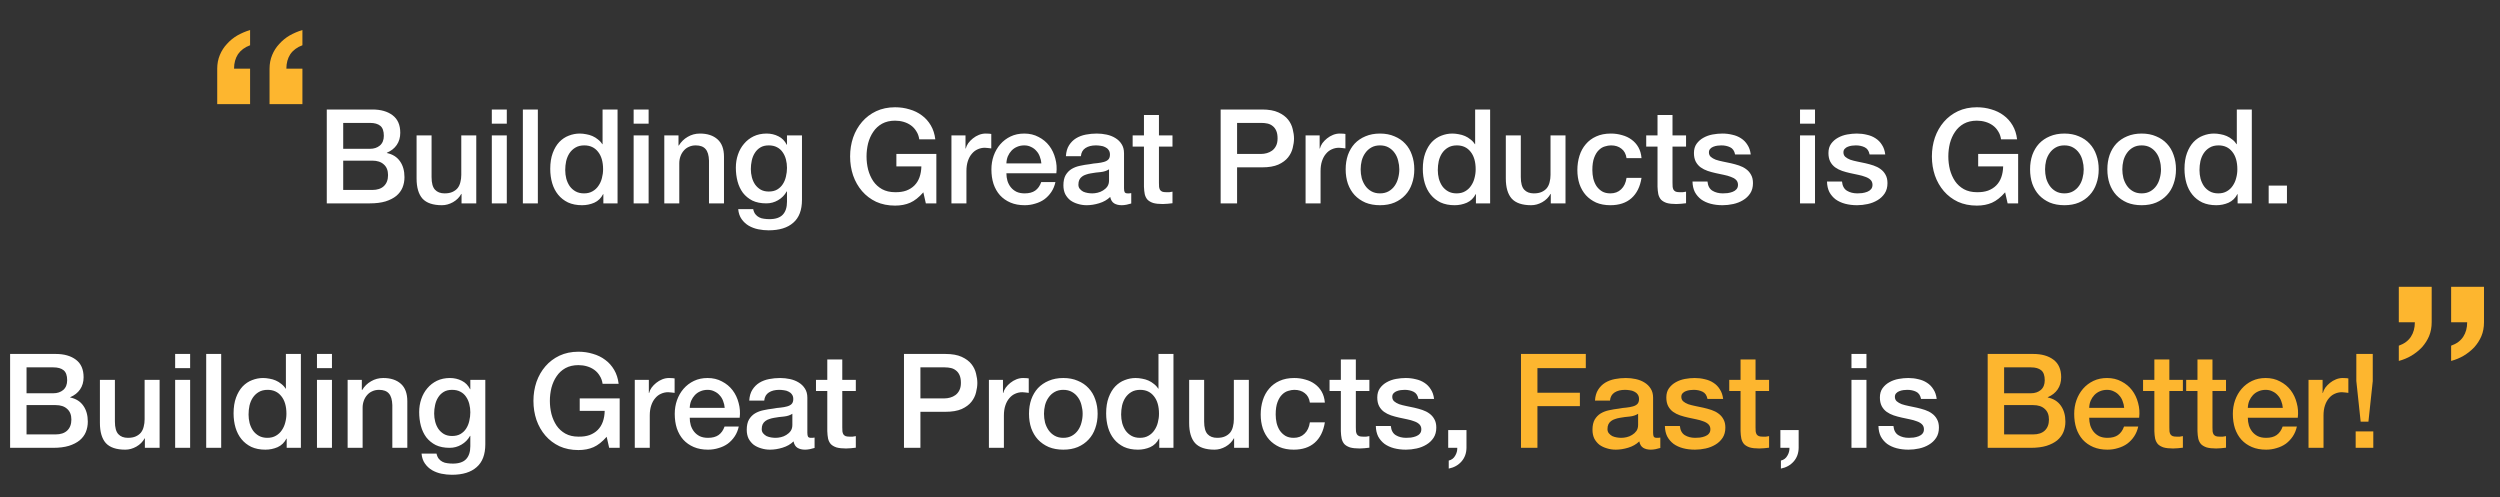
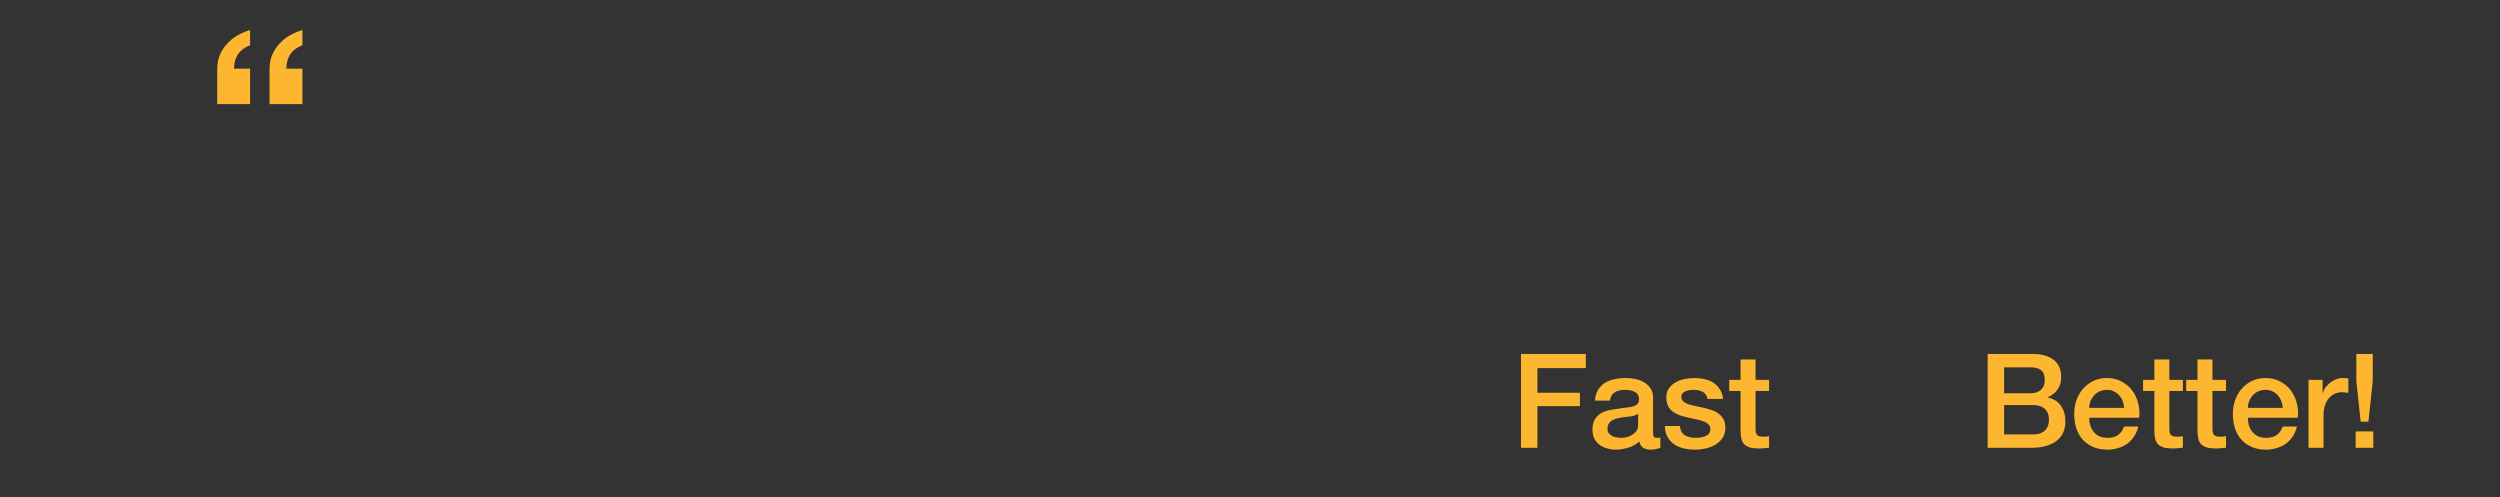
<svg xmlns="http://www.w3.org/2000/svg" width="1217" height="242" viewBox="0 0 1217 242" fill="none">
  <rect x="0" y="0" width="1217" height="242" fill="#333333" stroke="none" />
-   <path d="M167.074 72.44H180.13C182.05 72.44 183.65 71.907 184.93 70.84C186.21 69.731 186.85 68.152 186.85 66.104C186.85 63.8 186.274 62.179 185.122 61.24C183.97 60.301 182.306 59.832 180.13 59.832H167.074V72.44ZM159.074 53.304H181.282C185.378 53.304 188.663 54.243 191.138 56.12C193.613 57.997 194.85 60.835 194.85 64.632C194.85 66.936 194.274 68.92 193.122 70.584C192.013 72.205 190.413 73.464 188.322 74.36V74.488C191.138 75.085 193.271 76.429 194.722 78.52C196.173 80.568 196.898 83.149 196.898 86.264C196.898 88.056 196.578 89.741 195.938 91.32C195.298 92.856 194.295 94.2 192.93 95.352C191.565 96.461 189.815 97.357 187.682 98.04C185.549 98.68 183.01 99 180.066 99H159.074V53.304ZM167.074 92.472H181.218C183.65 92.472 185.527 91.853 186.85 90.616C188.215 89.336 188.898 87.544 188.898 85.24C188.898 82.979 188.215 81.251 186.85 80.056C185.527 78.819 183.65 78.2 181.218 78.2H167.074V92.472ZM231.848 99H224.68V94.392H224.552C223.656 96.056 222.312 97.4 220.52 98.424C218.771 99.405 216.979 99.896 215.144 99.896C210.792 99.896 207.635 98.829 205.672 96.696C203.752 94.52 202.792 91.256 202.792 86.904V65.912H210.088V86.2C210.088 89.101 210.643 91.149 211.752 92.344C212.862 93.539 214.419 94.136 216.424 94.136C217.96 94.136 219.24 93.901 220.264 93.432C221.288 92.963 222.12 92.344 222.76 91.576C223.4 90.765 223.848 89.805 224.104 88.696C224.403 87.587 224.552 86.392 224.552 85.112V65.912H231.848V99ZM239.414 53.304H246.71V60.216H239.414V53.304ZM239.414 65.912H246.71V99H239.414V65.912ZM254.532 53.304H261.828V99H254.532V53.304ZM300.625 99H293.713V94.52H293.585C292.604 96.44 291.175 97.827 289.297 98.68C287.42 99.491 285.436 99.896 283.345 99.896C280.743 99.896 278.46 99.448 276.497 98.552C274.577 97.613 272.977 96.355 271.697 94.776C270.417 93.197 269.457 91.341 268.817 89.208C268.177 87.032 267.857 84.707 267.857 82.232C267.857 79.245 268.263 76.664 269.073 74.488C269.884 72.312 270.951 70.52 272.273 69.112C273.639 67.704 275.175 66.68 276.881 66.04C278.631 65.357 280.401 65.016 282.193 65.016C283.217 65.016 284.263 65.123 285.329 65.336C286.396 65.507 287.42 65.805 288.401 66.232C289.383 66.659 290.279 67.213 291.089 67.896C291.943 68.536 292.647 69.304 293.201 70.2H293.329V53.304H300.625V99ZM275.153 82.808C275.153 84.216 275.324 85.603 275.665 86.968C276.049 88.333 276.604 89.549 277.329 90.616C278.097 91.683 279.057 92.536 280.209 93.176C281.361 93.816 282.727 94.136 284.305 94.136C285.927 94.136 287.313 93.795 288.465 93.112C289.66 92.429 290.62 91.533 291.345 90.424C292.113 89.315 292.668 88.077 293.009 86.712C293.393 85.304 293.585 83.875 293.585 82.424C293.585 78.755 292.753 75.896 291.089 73.848C289.468 71.8 287.249 70.776 284.433 70.776C282.727 70.776 281.276 71.139 280.081 71.864C278.929 72.547 277.969 73.464 277.201 74.616C276.476 75.725 275.943 77.005 275.601 78.456C275.303 79.864 275.153 81.315 275.153 82.808ZM308.454 53.304H315.75V60.216H308.454V53.304ZM308.454 65.912H315.75V99H308.454V65.912ZM323.38 65.912H330.292V70.776L330.42 70.904C331.529 69.069 332.98 67.64 334.772 66.616C336.564 65.549 338.548 65.016 340.724 65.016C344.351 65.016 347.209 65.955 349.3 67.832C351.391 69.709 352.436 72.525 352.436 76.28V99H345.14V78.2C345.055 75.597 344.5 73.72 343.476 72.568C342.452 71.373 340.852 70.776 338.676 70.776C337.439 70.776 336.329 71.011 335.348 71.48C334.367 71.907 333.535 72.525 332.852 73.336C332.169 74.104 331.636 75.021 331.252 76.088C330.868 77.155 330.676 78.285 330.676 79.48V99H323.38V65.912ZM390.402 97.272C390.402 102.264 388.994 105.976 386.178 108.408C383.405 110.883 379.394 112.12 374.146 112.12C372.482 112.12 370.797 111.949 369.09 111.608C367.426 111.267 365.89 110.691 364.482 109.88C363.117 109.069 361.965 108.003 361.026 106.68C360.087 105.357 359.533 103.736 359.362 101.816H366.658C366.871 102.84 367.234 103.672 367.746 104.312C368.258 104.952 368.855 105.443 369.538 105.784C370.263 106.168 371.053 106.403 371.906 106.488C372.759 106.616 373.655 106.68 374.594 106.68C377.538 106.68 379.693 105.955 381.058 104.504C382.423 103.053 383.106 100.963 383.106 98.232V93.176H382.978C381.954 95.011 380.546 96.44 378.754 97.464C377.005 98.488 375.106 99 373.058 99C370.413 99 368.151 98.552 366.274 97.656C364.439 96.717 362.903 95.459 361.666 93.88C360.471 92.259 359.597 90.403 359.042 88.312C358.487 86.221 358.21 83.981 358.21 81.592C358.21 79.373 358.551 77.261 359.234 75.256C359.917 73.251 360.898 71.501 362.178 70.008C363.458 68.472 365.015 67.256 366.85 66.36C368.727 65.464 370.839 65.016 373.186 65.016C375.277 65.016 377.197 65.464 378.946 66.36C380.695 67.213 382.039 68.579 382.978 70.456H383.106V65.912H390.402V97.272ZM374.21 93.24C375.831 93.24 377.197 92.92 378.306 92.28C379.458 91.597 380.375 90.723 381.058 89.656C381.783 88.547 382.295 87.309 382.594 85.944C382.935 84.536 383.106 83.128 383.106 81.72C383.106 80.312 382.935 78.947 382.594 77.624C382.253 76.301 381.719 75.128 380.994 74.104C380.311 73.08 379.394 72.269 378.242 71.672C377.133 71.075 375.789 70.776 374.21 70.776C372.589 70.776 371.223 71.117 370.114 71.8C369.005 72.483 368.109 73.379 367.426 74.488C366.743 75.555 366.253 76.792 365.954 78.2C365.655 79.565 365.506 80.931 365.506 82.296C365.506 83.661 365.677 85.005 366.018 86.328C366.359 87.608 366.871 88.76 367.554 89.784C368.279 90.808 369.175 91.64 370.242 92.28C371.351 92.92 372.674 93.24 374.21 93.24ZM455.816 99H450.696L449.48 93.624C447.347 96.056 445.213 97.741 443.08 98.68C440.947 99.619 438.493 100.088 435.72 100.088C432.307 100.088 429.235 99.469 426.504 98.232C423.816 96.952 421.533 95.224 419.656 93.048C417.779 90.872 416.328 88.333 415.304 85.432C414.323 82.531 413.832 79.437 413.832 76.152C413.832 72.909 414.323 69.837 415.304 66.936C416.328 64.035 417.779 61.496 419.656 59.32C421.533 57.144 423.816 55.416 426.504 54.136C429.235 52.856 432.307 52.216 435.72 52.216C438.195 52.216 440.541 52.557 442.76 53.24C445.021 53.88 447.027 54.861 448.776 56.184C450.525 57.464 451.976 59.085 453.128 61.048C454.28 63.011 455.005 65.272 455.304 67.832H447.496C447.283 66.339 446.813 65.037 446.088 63.928C445.405 62.776 444.531 61.816 443.464 61.048C442.397 60.28 441.203 59.704 439.88 59.32C438.557 58.936 437.171 58.744 435.72 58.744C433.288 58.744 431.176 59.235 429.384 60.216C427.635 61.197 426.205 62.52 425.096 64.184C423.987 65.805 423.155 67.661 422.6 69.752C422.088 71.843 421.832 73.976 421.832 76.152C421.832 78.328 422.088 80.461 422.6 82.552C423.155 84.643 423.987 86.52 425.096 88.184C426.205 89.805 427.635 91.107 429.384 92.088C431.176 93.069 433.288 93.56 435.72 93.56C437.768 93.603 439.581 93.347 441.16 92.792C442.739 92.195 444.061 91.363 445.128 90.296C446.237 89.187 447.069 87.843 447.624 86.264C448.179 84.685 448.477 82.936 448.52 81.016H436.36V74.936H455.816V99ZM463.162 65.912H470.01V72.312H470.138C470.352 71.416 470.757 70.541 471.354 69.688C471.994 68.835 472.741 68.067 473.594 67.384C474.49 66.659 475.472 66.083 476.538 65.656C477.605 65.229 478.693 65.016 479.802 65.016C480.656 65.016 481.232 65.037 481.53 65.08C481.872 65.123 482.213 65.165 482.554 65.208V72.248C482.042 72.163 481.509 72.099 480.954 72.056C480.442 71.971 479.93 71.928 479.418 71.928C478.181 71.928 477.008 72.184 475.898 72.696C474.832 73.165 473.893 73.891 473.082 74.872C472.272 75.811 471.632 76.984 471.162 78.392C470.693 79.8 470.458 81.421 470.458 83.256V99H463.162V65.912ZM506.938 79.544C506.852 78.392 506.596 77.283 506.17 76.216C505.786 75.149 505.231 74.232 504.506 73.464C503.823 72.653 502.97 72.013 501.946 71.544C500.964 71.032 499.855 70.776 498.618 70.776C497.338 70.776 496.164 71.011 495.098 71.48C494.074 71.907 493.178 72.525 492.41 73.336C491.684 74.104 491.087 75.021 490.618 76.088C490.191 77.155 489.956 78.307 489.914 79.544H506.938ZM489.914 84.344C489.914 85.624 490.084 86.861 490.426 88.056C490.81 89.251 491.364 90.296 492.09 91.192C492.815 92.088 493.732 92.813 494.842 93.368C495.951 93.88 497.274 94.136 498.81 94.136C500.943 94.136 502.65 93.688 503.93 92.792C505.252 91.853 506.234 90.467 506.874 88.632H513.786C513.402 90.424 512.74 92.024 511.802 93.432C510.863 94.84 509.732 96.035 508.41 97.016C507.087 97.955 505.594 98.659 503.93 99.128C502.308 99.64 500.602 99.896 498.81 99.896C496.207 99.896 493.903 99.469 491.898 98.616C489.892 97.763 488.186 96.568 486.778 95.032C485.412 93.496 484.367 91.661 483.642 89.528C482.959 87.395 482.618 85.048 482.618 82.488C482.618 80.141 482.98 77.923 483.706 75.832C484.474 73.699 485.54 71.843 486.906 70.264C488.314 68.643 489.999 67.363 491.962 66.424C493.924 65.485 496.143 65.016 498.618 65.016C501.22 65.016 503.546 65.571 505.594 66.68C507.684 67.747 509.412 69.176 510.778 70.968C512.143 72.76 513.124 74.829 513.722 77.176C514.362 79.48 514.532 81.869 514.234 84.344H489.914ZM547.172 91.64C547.172 92.536 547.279 93.176 547.492 93.56C547.748 93.944 548.217 94.136 548.9 94.136C549.113 94.136 549.369 94.136 549.668 94.136C549.967 94.136 550.308 94.093 550.692 94.008V99.064C550.436 99.149 550.095 99.235 549.668 99.32C549.284 99.448 548.879 99.555 548.452 99.64C548.025 99.725 547.599 99.789 547.172 99.832C546.745 99.875 546.383 99.896 546.084 99.896C544.591 99.896 543.353 99.597 542.372 99C541.391 98.403 540.751 97.357 540.452 95.864C539.001 97.272 537.209 98.296 535.076 98.936C532.985 99.576 530.959 99.896 528.996 99.896C527.503 99.896 526.073 99.683 524.708 99.256C523.343 98.872 522.127 98.296 521.06 97.528C520.036 96.717 519.204 95.715 518.564 94.52C517.967 93.283 517.668 91.853 517.668 90.232C517.668 88.184 518.031 86.52 518.756 85.24C519.524 83.96 520.505 82.957 521.7 82.232C522.937 81.507 524.303 80.995 525.796 80.696C527.332 80.355 528.868 80.099 530.404 79.928C531.727 79.672 532.985 79.501 534.18 79.416C535.375 79.288 536.42 79.096 537.316 78.84C538.255 78.584 538.98 78.2 539.492 77.688C540.047 77.133 540.324 76.323 540.324 75.256C540.324 74.317 540.089 73.549 539.62 72.952C539.193 72.355 538.639 71.907 537.956 71.608C537.316 71.267 536.591 71.053 535.78 70.968C534.969 70.84 534.201 70.776 533.476 70.776C531.428 70.776 529.743 71.203 528.42 72.056C527.097 72.909 526.351 74.232 526.18 76.024H518.884C519.012 73.891 519.524 72.12 520.42 70.712C521.316 69.304 522.447 68.173 523.812 67.32C525.22 66.467 526.799 65.869 528.548 65.528C530.297 65.187 532.089 65.016 533.924 65.016C535.545 65.016 537.145 65.187 538.724 65.528C540.303 65.869 541.711 66.424 542.948 67.192C544.228 67.96 545.252 68.963 546.02 70.2C546.788 71.395 547.172 72.867 547.172 74.616V91.64ZM539.876 82.424C538.767 83.149 537.401 83.597 535.78 83.768C534.159 83.896 532.537 84.109 530.916 84.408C530.148 84.536 529.401 84.728 528.676 84.984C527.951 85.197 527.311 85.517 526.756 85.944C526.201 86.328 525.753 86.861 525.412 87.544C525.113 88.184 524.964 88.973 524.964 89.912C524.964 90.723 525.199 91.405 525.668 91.96C526.137 92.515 526.692 92.963 527.332 93.304C528.015 93.603 528.74 93.816 529.508 93.944C530.319 94.072 531.044 94.136 531.684 94.136C532.495 94.136 533.369 94.029 534.308 93.816C535.247 93.603 536.121 93.24 536.932 92.728C537.785 92.216 538.489 91.576 539.044 90.808C539.599 89.997 539.876 89.016 539.876 87.864V82.424ZM551.374 65.912H556.878V55.992H564.174V65.912H570.766V71.352H564.174V89.016C564.174 89.784 564.196 90.445 564.238 91C564.324 91.555 564.473 92.024 564.686 92.408C564.942 92.792 565.305 93.091 565.774 93.304C566.244 93.475 566.884 93.56 567.694 93.56C568.206 93.56 568.718 93.56 569.23 93.56C569.742 93.517 570.254 93.432 570.766 93.304V98.936C569.956 99.021 569.166 99.107 568.398 99.192C567.63 99.277 566.841 99.32 566.03 99.32C564.11 99.32 562.553 99.149 561.358 98.808C560.206 98.424 559.289 97.891 558.606 97.208C557.966 96.483 557.518 95.587 557.262 94.52C557.049 93.453 556.921 92.237 556.878 90.872V71.352H551.374V65.912ZM594.212 53.304H614.372C617.614 53.304 620.26 53.773 622.308 54.712C624.356 55.651 625.934 56.824 627.044 58.232C628.153 59.64 628.9 61.176 629.284 62.84C629.71 64.504 629.924 66.04 629.924 67.448C629.924 68.856 629.71 70.392 629.284 72.056C628.9 73.677 628.153 75.192 627.044 76.6C625.934 78.008 624.356 79.181 622.308 80.12C620.26 81.016 617.614 81.464 614.372 81.464H602.212V99H594.212V53.304ZM602.212 74.936H613.924C614.82 74.936 615.737 74.808 616.676 74.552C617.614 74.296 618.468 73.891 619.236 73.336C620.046 72.739 620.686 71.971 621.156 71.032C621.668 70.051 621.924 68.835 621.924 67.384C621.924 65.891 621.71 64.653 621.284 63.672C620.857 62.691 620.281 61.923 619.556 61.368C618.83 60.771 617.998 60.365 617.06 60.152C616.121 59.939 615.118 59.832 614.052 59.832H602.212V74.936ZM635.555 65.912H642.403V72.312H642.531C642.744 71.416 643.15 70.541 643.747 69.688C644.387 68.835 645.134 68.067 645.987 67.384C646.883 66.659 647.864 66.083 648.931 65.656C649.998 65.229 651.086 65.016 652.195 65.016C653.048 65.016 653.624 65.037 653.923 65.08C654.264 65.123 654.606 65.165 654.947 65.208V72.248C654.435 72.163 653.902 72.099 653.347 72.056C652.835 71.971 652.323 71.928 651.811 71.928C650.574 71.928 649.4 72.184 648.291 72.696C647.224 73.165 646.286 73.891 645.475 74.872C644.664 75.811 644.024 76.984 643.555 78.392C643.086 79.8 642.851 81.421 642.851 83.256V99H635.555V65.912ZM671.778 99.896C669.133 99.896 666.765 99.469 664.674 98.616C662.626 97.72 660.877 96.504 659.426 94.968C658.018 93.432 656.93 91.597 656.162 89.464C655.437 87.331 655.074 84.984 655.074 82.424C655.074 79.907 655.437 77.581 656.162 75.448C656.93 73.315 658.018 71.48 659.426 69.944C660.877 68.408 662.626 67.213 664.674 66.36C666.765 65.464 669.133 65.016 671.778 65.016C674.423 65.016 676.77 65.464 678.818 66.36C680.909 67.213 682.658 68.408 684.066 69.944C685.517 71.48 686.605 73.315 687.33 75.448C688.098 77.581 688.482 79.907 688.482 82.424C688.482 84.984 688.098 87.331 687.33 89.464C686.605 91.597 685.517 93.432 684.066 94.968C682.658 96.504 680.909 97.72 678.818 98.616C676.77 99.469 674.423 99.896 671.778 99.896ZM671.778 94.136C673.399 94.136 674.807 93.795 676.002 93.112C677.197 92.429 678.178 91.533 678.946 90.424C679.714 89.315 680.269 88.077 680.61 86.712C680.994 85.304 681.186 83.875 681.186 82.424C681.186 81.016 680.994 79.608 680.61 78.2C680.269 76.792 679.714 75.555 678.946 74.488C678.178 73.379 677.197 72.483 676.002 71.8C674.807 71.117 673.399 70.776 671.778 70.776C670.157 70.776 668.749 71.117 667.554 71.8C666.359 72.483 665.378 73.379 664.61 74.488C663.842 75.555 663.266 76.792 662.882 78.2C662.541 79.608 662.37 81.016 662.37 82.424C662.37 83.875 662.541 85.304 662.882 86.712C663.266 88.077 663.842 89.315 664.61 90.424C665.378 91.533 666.359 92.429 667.554 93.112C668.749 93.795 670.157 94.136 671.778 94.136ZM725.395 99H718.483V94.52H718.355C717.374 96.44 715.945 97.827 714.067 98.68C712.19 99.491 710.206 99.896 708.115 99.896C705.513 99.896 703.23 99.448 701.267 98.552C699.347 97.613 697.747 96.355 696.467 94.776C695.187 93.197 694.227 91.341 693.587 89.208C692.947 87.032 692.627 84.707 692.627 82.232C692.627 79.245 693.033 76.664 693.843 74.488C694.654 72.312 695.721 70.52 697.043 69.112C698.409 67.704 699.945 66.68 701.651 66.04C703.401 65.357 705.171 65.016 706.963 65.016C707.987 65.016 709.033 65.123 710.099 65.336C711.166 65.507 712.19 65.805 713.171 66.232C714.153 66.659 715.049 67.213 715.859 67.896C716.713 68.536 717.417 69.304 717.971 70.2H718.099V53.304H725.395V99ZM699.923 82.808C699.923 84.216 700.094 85.603 700.435 86.968C700.819 88.333 701.374 89.549 702.099 90.616C702.867 91.683 703.827 92.536 704.979 93.176C706.131 93.816 707.497 94.136 709.075 94.136C710.697 94.136 712.083 93.795 713.235 93.112C714.43 92.429 715.39 91.533 716.115 90.424C716.883 89.315 717.438 88.077 717.779 86.712C718.163 85.304 718.355 83.875 718.355 82.424C718.355 78.755 717.523 75.896 715.859 73.848C714.238 71.8 712.019 70.776 709.203 70.776C707.497 70.776 706.046 71.139 704.851 71.864C703.699 72.547 702.739 73.464 701.971 74.616C701.246 75.725 700.713 77.005 700.371 78.456C700.073 79.864 699.923 81.315 699.923 82.808ZM762.089 99H754.921V94.392H754.793C753.897 96.056 752.553 97.4 750.761 98.424C749.011 99.405 747.219 99.896 745.385 99.896C741.033 99.896 737.875 98.829 735.913 96.696C733.993 94.52 733.033 91.256 733.033 86.904V65.912H740.329V86.2C740.329 89.101 740.883 91.149 741.993 92.344C743.102 93.539 744.659 94.136 746.665 94.136C748.201 94.136 749.481 93.901 750.505 93.432C751.529 92.963 752.361 92.344 753.001 91.576C753.641 90.765 754.089 89.805 754.345 88.696C754.643 87.587 754.793 86.392 754.793 85.112V65.912H762.089V99ZM791.798 76.984C791.5 74.936 790.668 73.4 789.302 72.376C787.98 71.309 786.294 70.776 784.246 70.776C783.308 70.776 782.305 70.947 781.238 71.288C780.172 71.587 779.19 72.184 778.294 73.08C777.398 73.933 776.652 75.149 776.054 76.728C775.457 78.264 775.158 80.291 775.158 82.808C775.158 84.173 775.308 85.539 775.606 86.904C775.948 88.269 776.46 89.485 777.142 90.552C777.868 91.619 778.785 92.493 779.894 93.176C781.004 93.816 782.348 94.136 783.926 94.136C786.06 94.136 787.809 93.475 789.174 92.152C790.582 90.829 791.457 88.973 791.798 86.584H799.094C798.412 90.893 796.769 94.2 794.166 96.504C791.606 98.765 788.193 99.896 783.926 99.896C781.324 99.896 779.02 99.469 777.014 98.616C775.052 97.72 773.388 96.525 772.022 95.032C770.657 93.496 769.612 91.683 768.886 89.592C768.204 87.501 767.862 85.24 767.862 82.808C767.862 80.333 768.204 78.008 768.886 75.832C769.569 73.656 770.593 71.779 771.958 70.2C773.324 68.579 775.009 67.32 777.014 66.424C779.062 65.485 781.452 65.016 784.182 65.016C786.102 65.016 787.916 65.272 789.622 65.784C791.372 66.253 792.908 66.979 794.23 67.96C795.596 68.941 796.705 70.179 797.558 71.672C798.412 73.165 798.924 74.936 799.094 76.984H791.798ZM801.377 65.912H806.881V55.992H814.177V65.912H820.769V71.352H814.177V89.016C814.177 89.784 814.198 90.445 814.241 91C814.326 91.555 814.476 92.024 814.689 92.408C814.945 92.792 815.308 93.091 815.777 93.304C816.246 93.475 816.886 93.56 817.697 93.56C818.209 93.56 818.721 93.56 819.233 93.56C819.745 93.517 820.257 93.432 820.769 93.304V98.936C819.958 99.021 819.169 99.107 818.401 99.192C817.633 99.277 816.844 99.32 816.033 99.32C814.113 99.32 812.556 99.149 811.361 98.808C810.209 98.424 809.292 97.891 808.609 97.208C807.969 96.483 807.521 95.587 807.265 94.52C807.052 93.453 806.924 92.237 806.881 90.872V71.352H801.377V65.912ZM831.202 88.376C831.415 90.509 832.226 92.003 833.634 92.856C835.042 93.709 836.727 94.136 838.69 94.136C839.372 94.136 840.14 94.093 840.994 94.008C841.89 93.88 842.722 93.667 843.49 93.368C844.258 93.069 844.876 92.643 845.346 92.088C845.858 91.491 846.092 90.723 846.05 89.784C846.007 88.845 845.666 88.077 845.026 87.48C844.386 86.883 843.554 86.413 842.53 86.072C841.548 85.688 840.418 85.368 839.138 85.112C837.858 84.856 836.556 84.579 835.234 84.28C833.868 83.981 832.546 83.619 831.266 83.192C830.028 82.765 828.898 82.189 827.874 81.464C826.892 80.739 826.103 79.821 825.506 78.712C824.908 77.56 824.61 76.152 824.61 74.488C824.61 72.696 825.036 71.203 825.89 70.008C826.786 68.771 827.895 67.789 829.218 67.064C830.583 66.296 832.076 65.763 833.698 65.464C835.362 65.165 836.94 65.016 838.434 65.016C840.14 65.016 841.762 65.208 843.298 65.592C844.876 65.933 846.284 66.509 847.522 67.32C848.802 68.131 849.847 69.197 850.658 70.52C851.511 71.8 852.044 73.357 852.258 75.192H844.642C844.3 73.443 843.49 72.269 842.21 71.672C840.972 71.075 839.543 70.776 837.922 70.776C837.41 70.776 836.791 70.819 836.066 70.904C835.383 70.989 834.722 71.16 834.082 71.416C833.484 71.629 832.972 71.971 832.546 72.44C832.119 72.867 831.906 73.443 831.906 74.168C831.906 75.064 832.204 75.789 832.802 76.344C833.442 76.899 834.252 77.368 835.234 77.752C836.258 78.093 837.41 78.392 838.69 78.648C839.97 78.904 841.292 79.181 842.658 79.48C843.98 79.779 845.282 80.141 846.562 80.568C847.842 80.995 848.972 81.571 849.954 82.296C850.978 83.021 851.788 83.939 852.386 85.048C853.026 86.157 853.346 87.523 853.346 89.144C853.346 91.107 852.898 92.771 852.002 94.136C851.106 95.501 849.932 96.611 848.482 97.464C847.074 98.317 845.495 98.936 843.746 99.32C841.996 99.704 840.268 99.896 838.562 99.896C836.471 99.896 834.53 99.661 832.738 99.192C830.988 98.723 829.452 98.019 828.13 97.08C826.85 96.099 825.826 94.904 825.058 93.496C824.332 92.045 823.948 90.339 823.906 88.376H831.202ZM876.25 53.304H883.546V60.216H876.25V53.304ZM876.25 65.912H883.546V99H876.25V65.912ZM896.679 88.376C896.892 90.509 897.703 92.003 899.111 92.856C900.519 93.709 902.204 94.136 904.167 94.136C904.85 94.136 905.618 94.093 906.471 94.008C907.367 93.88 908.199 93.667 908.967 93.368C909.735 93.069 910.354 92.643 910.823 92.088C911.335 91.491 911.57 90.723 911.527 89.784C911.484 88.845 911.143 88.077 910.503 87.48C909.863 86.883 909.031 86.413 908.007 86.072C907.026 85.688 905.895 85.368 904.615 85.112C903.335 84.856 902.034 84.579 900.711 84.28C899.346 83.981 898.023 83.619 896.743 83.192C895.506 82.765 894.375 82.189 893.351 81.464C892.37 80.739 891.58 79.821 890.983 78.712C890.386 77.56 890.087 76.152 890.087 74.488C890.087 72.696 890.514 71.203 891.367 70.008C892.263 68.771 893.372 67.789 894.695 67.064C896.06 66.296 897.554 65.763 899.175 65.464C900.839 65.165 902.418 65.016 903.911 65.016C905.618 65.016 907.239 65.208 908.775 65.592C910.354 65.933 911.762 66.509 912.999 67.32C914.279 68.131 915.324 69.197 916.135 70.52C916.988 71.8 917.522 73.357 917.735 75.192H910.119C909.778 73.443 908.967 72.269 907.687 71.672C906.45 71.075 905.02 70.776 903.399 70.776C902.887 70.776 902.268 70.819 901.543 70.904C900.86 70.989 900.199 71.16 899.559 71.416C898.962 71.629 898.45 71.971 898.023 72.44C897.596 72.867 897.383 73.443 897.383 74.168C897.383 75.064 897.682 75.789 898.279 76.344C898.919 76.899 899.73 77.368 900.711 77.752C901.735 78.093 902.887 78.392 904.167 78.648C905.447 78.904 906.77 79.181 908.135 79.48C909.458 79.779 910.759 80.141 912.039 80.568C913.319 80.995 914.45 81.571 915.431 82.296C916.455 83.021 917.266 83.939 917.863 85.048C918.503 86.157 918.823 87.523 918.823 89.144C918.823 91.107 918.375 92.771 917.479 94.136C916.583 95.501 915.41 96.611 913.959 97.464C912.551 98.317 910.972 98.936 909.223 99.32C907.474 99.704 905.746 99.896 904.039 99.896C901.948 99.896 900.007 99.661 898.215 99.192C896.466 98.723 894.93 98.019 893.607 97.08C892.327 96.099 891.303 94.904 890.535 93.496C889.81 92.045 889.426 90.339 889.383 88.376H896.679ZM982.431 99H977.311L976.095 93.624C973.962 96.056 971.828 97.741 969.695 98.68C967.562 99.619 965.108 100.088 962.335 100.088C958.922 100.088 955.85 99.469 953.119 98.232C950.431 96.952 948.148 95.224 946.271 93.048C944.394 90.872 942.943 88.333 941.919 85.432C940.938 82.531 940.447 79.437 940.447 76.152C940.447 72.909 940.938 69.837 941.919 66.936C942.943 64.035 944.394 61.496 946.271 59.32C948.148 57.144 950.431 55.416 953.119 54.136C955.85 52.856 958.922 52.216 962.335 52.216C964.81 52.216 967.156 52.557 969.375 53.24C971.636 53.88 973.642 54.861 975.391 56.184C977.14 57.464 978.591 59.085 979.743 61.048C980.895 63.011 981.62 65.272 981.919 67.832H974.111C973.898 66.339 973.428 65.037 972.703 63.928C972.02 62.776 971.146 61.816 970.079 61.048C969.012 60.28 967.818 59.704 966.495 59.32C965.172 58.936 963.786 58.744 962.335 58.744C959.903 58.744 957.791 59.235 955.999 60.216C954.25 61.197 952.82 62.52 951.711 64.184C950.602 65.805 949.77 67.661 949.215 69.752C948.703 71.843 948.447 73.976 948.447 76.152C948.447 78.328 948.703 80.461 949.215 82.552C949.77 84.643 950.602 86.52 951.711 88.184C952.82 89.805 954.25 91.107 955.999 92.088C957.791 93.069 959.903 93.56 962.335 93.56C964.383 93.603 966.196 93.347 967.775 92.792C969.354 92.195 970.676 91.363 971.743 90.296C972.852 89.187 973.684 87.843 974.239 86.264C974.794 84.685 975.092 82.936 975.135 81.016H962.975V74.936H982.431V99ZM1004.95 99.896C1002.3 99.896 999.932 99.469 997.842 98.616C995.794 97.72 994.044 96.504 992.594 94.968C991.186 93.432 990.098 91.597 989.33 89.464C988.604 87.331 988.242 84.984 988.242 82.424C988.242 79.907 988.604 77.581 989.33 75.448C990.098 73.315 991.186 71.48 992.594 69.944C994.044 68.408 995.794 67.213 997.842 66.36C999.932 65.464 1002.3 65.016 1004.95 65.016C1007.59 65.016 1009.94 65.464 1011.99 66.36C1014.08 67.213 1015.83 68.408 1017.23 69.944C1018.68 71.48 1019.77 73.315 1020.5 75.448C1021.27 77.581 1021.65 79.907 1021.65 82.424C1021.65 84.984 1021.27 87.331 1020.5 89.464C1019.77 91.597 1018.68 93.432 1017.23 94.968C1015.83 96.504 1014.08 97.72 1011.99 98.616C1009.94 99.469 1007.59 99.896 1004.95 99.896ZM1004.95 94.136C1006.57 94.136 1007.97 93.795 1009.17 93.112C1010.36 92.429 1011.35 91.533 1012.11 90.424C1012.88 89.315 1013.44 88.077 1013.78 86.712C1014.16 85.304 1014.35 83.875 1014.35 82.424C1014.35 81.016 1014.16 79.608 1013.78 78.2C1013.44 76.792 1012.88 75.555 1012.11 74.488C1011.35 73.379 1010.36 72.483 1009.17 71.8C1007.97 71.117 1006.57 70.776 1004.95 70.776C1003.32 70.776 1001.92 71.117 1000.72 71.8C999.527 72.483 998.546 73.379 997.778 74.488C997.01 75.555 996.434 76.792 996.05 78.2C995.708 79.608 995.538 81.016 995.538 82.424C995.538 83.875 995.708 85.304 996.05 86.712C996.434 88.077 997.01 89.315 997.778 90.424C998.546 91.533 999.527 92.429 1000.72 93.112C1001.92 93.795 1003.32 94.136 1004.95 94.136ZM1042.56 99.896C1039.92 99.896 1037.55 99.469 1035.46 98.616C1033.41 97.72 1031.66 96.504 1030.21 94.968C1028.8 93.432 1027.71 91.597 1026.95 89.464C1026.22 87.331 1025.86 84.984 1025.86 82.424C1025.86 79.907 1026.22 77.581 1026.95 75.448C1027.71 73.315 1028.8 71.48 1030.21 69.944C1031.66 68.408 1033.41 67.213 1035.46 66.36C1037.55 65.464 1039.92 65.016 1042.56 65.016C1045.21 65.016 1047.55 65.464 1049.6 66.36C1051.69 67.213 1053.44 68.408 1054.85 69.944C1056.3 71.48 1057.39 73.315 1058.11 75.448C1058.88 77.581 1059.27 79.907 1059.27 82.424C1059.27 84.984 1058.88 87.331 1058.11 89.464C1057.39 91.597 1056.3 93.432 1054.85 94.968C1053.44 96.504 1051.69 97.72 1049.6 98.616C1047.55 99.469 1045.21 99.896 1042.56 99.896ZM1042.56 94.136C1044.18 94.136 1045.59 93.795 1046.79 93.112C1047.98 92.429 1048.96 91.533 1049.73 90.424C1050.5 89.315 1051.05 88.077 1051.39 86.712C1051.78 85.304 1051.97 83.875 1051.97 82.424C1051.97 81.016 1051.78 79.608 1051.39 78.2C1051.05 76.792 1050.5 75.555 1049.73 74.488C1048.96 73.379 1047.98 72.483 1046.79 71.8C1045.59 71.117 1044.18 70.776 1042.56 70.776C1040.94 70.776 1039.53 71.117 1038.34 71.8C1037.14 72.483 1036.16 73.379 1035.39 74.488C1034.63 75.555 1034.05 76.792 1033.67 78.2C1033.33 79.608 1033.15 81.016 1033.15 82.424C1033.15 83.875 1033.33 85.304 1033.67 86.712C1034.05 88.077 1034.63 89.315 1035.39 90.424C1036.16 91.533 1037.14 92.429 1038.34 93.112C1039.53 93.795 1040.94 94.136 1042.56 94.136ZM1096.18 99H1089.27V94.52H1089.14C1088.16 96.44 1086.73 97.827 1084.85 98.68C1082.98 99.491 1080.99 99.896 1078.9 99.896C1076.3 99.896 1074.02 99.448 1072.05 98.552C1070.13 97.613 1068.53 96.355 1067.25 94.776C1065.97 93.197 1065.01 91.341 1064.37 89.208C1063.73 87.032 1063.41 84.707 1063.41 82.232C1063.41 79.245 1063.82 76.664 1064.63 74.488C1065.44 72.312 1066.51 70.52 1067.83 69.112C1069.19 67.704 1070.73 66.68 1072.44 66.04C1074.19 65.357 1075.96 65.016 1077.75 65.016C1078.77 65.016 1079.82 65.123 1080.88 65.336C1081.95 65.507 1082.98 65.805 1083.96 66.232C1084.94 66.659 1085.83 67.213 1086.64 67.896C1087.5 68.536 1088.2 69.304 1088.76 70.2H1088.88V53.304H1096.18V99ZM1070.71 82.808C1070.71 84.216 1070.88 85.603 1071.22 86.968C1071.6 88.333 1072.16 89.549 1072.88 90.616C1073.65 91.683 1074.61 92.536 1075.76 93.176C1076.92 93.816 1078.28 94.136 1079.86 94.136C1081.48 94.136 1082.87 93.795 1084.02 93.112C1085.22 92.429 1086.18 91.533 1086.9 90.424C1087.67 89.315 1088.22 88.077 1088.56 86.712C1088.95 85.304 1089.14 83.875 1089.14 82.424C1089.14 78.755 1088.31 75.896 1086.64 73.848C1085.02 71.8 1082.8 70.776 1079.99 70.776C1078.28 70.776 1076.83 71.139 1075.64 71.864C1074.48 72.547 1073.52 73.464 1072.76 74.616C1072.03 75.725 1071.5 77.005 1071.16 78.456C1070.86 79.864 1070.71 81.315 1070.71 82.808ZM1104.39 90.36H1113.29V99H1104.39V90.36Z" fill="white" />
  <path d="M147.215 22.032C144.655 22.971 142.692 24.421 141.327 26.384C140.047 28.347 139.407 30.693 139.407 33.424H147.215V50.704H131.215V33.424C131.215 31.035 131.641 28.816 132.495 26.768C133.348 24.72 134.5 22.928 135.951 21.392C137.401 19.771 139.065 18.405 140.943 17.296C142.905 16.187 144.996 15.291 147.215 14.608V22.032ZM121.743 22.032C119.183 22.971 117.22 24.421 115.855 26.384C114.575 28.347 113.935 30.693 113.935 33.424H121.743V50.704H105.743V33.424C105.743 31.035 106.169 28.816 107.023 26.768C107.876 24.72 109.028 22.928 110.479 21.392C111.929 19.771 113.593 18.405 115.471 17.296C117.433 16.187 119.524 15.291 121.743 14.608V22.032Z" fill="#FDB62F" />
-   <path d="M12.92 191.44H25.976C27.896 191.44 29.496 190.907 30.776 189.84C32.056 188.731 32.696 187.152 32.696 185.104C32.696 182.8 32.12 181.179 30.968 180.24C29.816 179.301 28.152 178.832 25.976 178.832H12.92V191.44ZM4.92 172.304H27.128C31.224 172.304 34.51 173.243 36.984 175.12C39.459 176.997 40.696 179.835 40.696 183.632C40.696 185.936 40.12 187.92 38.968 189.584C37.859 191.205 36.259 192.464 34.168 193.36V193.488C36.984 194.085 39.118 195.429 40.568 197.52C42.019 199.568 42.744 202.149 42.744 205.264C42.744 207.056 42.424 208.741 41.784 210.32C41.144 211.856 40.142 213.2 38.776 214.352C37.411 215.461 35.662 216.357 33.528 217.04C31.395 217.68 28.856 218 25.912 218H4.92V172.304ZM12.92 211.472H27.064C29.496 211.472 31.374 210.853 32.696 209.616C34.062 208.336 34.744 206.544 34.744 204.24C34.744 201.979 34.062 200.251 32.696 199.056C31.374 197.819 29.496 197.2 27.064 197.2H12.92V211.472ZM77.695 218H70.527V213.392H70.399C69.503 215.056 68.159 216.4 66.367 217.424C64.617 218.405 62.825 218.896 60.991 218.896C56.639 218.896 53.481 217.829 51.519 215.696C49.599 213.52 48.639 210.256 48.639 205.904V184.912H55.935V205.2C55.935 208.101 56.489 210.149 57.599 211.344C58.708 212.539 60.265 213.136 62.271 213.136C63.807 213.136 65.087 212.901 66.111 212.432C67.135 211.963 67.967 211.344 68.607 210.576C69.247 209.765 69.695 208.805 69.951 207.696C70.249 206.587 70.399 205.392 70.399 204.112V184.912H77.695V218ZM85.261 172.304H92.557V179.216H85.261V172.304ZM85.261 184.912H92.557V218H85.261V184.912ZM100.378 172.304H107.674V218H100.378V172.304ZM146.472 218H139.56V213.52H139.432C138.45 215.44 137.021 216.827 135.144 217.68C133.266 218.491 131.282 218.896 129.192 218.896C126.589 218.896 124.306 218.448 122.344 217.552C120.424 216.613 118.824 215.355 117.544 213.776C116.264 212.197 115.304 210.341 114.664 208.208C114.024 206.032 113.704 203.707 113.704 201.232C113.704 198.245 114.109 195.664 114.92 193.488C115.73 191.312 116.797 189.52 118.12 188.112C119.485 186.704 121.021 185.68 122.728 185.04C124.477 184.357 126.248 184.016 128.04 184.016C129.064 184.016 130.109 184.123 131.176 184.336C132.242 184.507 133.266 184.805 134.248 185.232C135.229 185.659 136.125 186.213 136.936 186.896C137.789 187.536 138.493 188.304 139.048 189.2H139.176V172.304H146.472V218ZM121 201.808C121 203.216 121.17 204.603 121.512 205.968C121.896 207.333 122.45 208.549 123.176 209.616C123.944 210.683 124.904 211.536 126.056 212.176C127.208 212.816 128.573 213.136 130.152 213.136C131.773 213.136 133.16 212.795 134.312 212.112C135.506 211.429 136.466 210.533 137.192 209.424C137.96 208.315 138.514 207.077 138.856 205.712C139.24 204.304 139.432 202.875 139.432 201.424C139.432 197.755 138.6 194.896 136.936 192.848C135.314 190.8 133.096 189.776 130.28 189.776C128.573 189.776 127.122 190.139 125.928 190.864C124.776 191.547 123.816 192.464 123.048 193.616C122.322 194.725 121.789 196.005 121.448 197.456C121.149 198.864 121 200.315 121 201.808ZM154.301 172.304H161.597V179.216H154.301V172.304ZM154.301 184.912H161.597V218H154.301V184.912ZM169.226 184.912H176.138V189.776L176.266 189.904C177.376 188.069 178.826 186.64 180.618 185.616C182.41 184.549 184.394 184.016 186.57 184.016C190.197 184.016 193.056 184.955 195.146 186.832C197.237 188.709 198.282 191.525 198.282 195.28V218H190.986V197.2C190.901 194.597 190.346 192.72 189.322 191.568C188.298 190.373 186.698 189.776 184.522 189.776C183.285 189.776 182.176 190.011 181.194 190.48C180.213 190.907 179.381 191.525 178.698 192.336C178.016 193.104 177.482 194.021 177.098 195.088C176.714 196.155 176.522 197.285 176.522 198.48V218H169.226V184.912ZM236.248 216.272C236.248 221.264 234.84 224.976 232.024 227.408C229.251 229.883 225.24 231.12 219.992 231.12C218.328 231.12 216.643 230.949 214.936 230.608C213.272 230.267 211.736 229.691 210.328 228.88C208.963 228.069 207.811 227.003 206.872 225.68C205.934 224.357 205.379 222.736 205.208 220.816H212.504C212.718 221.84 213.08 222.672 213.592 223.312C214.104 223.952 214.702 224.443 215.384 224.784C216.11 225.168 216.899 225.403 217.752 225.488C218.606 225.616 219.502 225.68 220.44 225.68C223.384 225.68 225.539 224.955 226.904 223.504C228.27 222.053 228.952 219.963 228.952 217.232V212.176H228.824C227.8 214.011 226.392 215.44 224.6 216.464C222.851 217.488 220.952 218 218.904 218C216.259 218 213.998 217.552 212.12 216.656C210.286 215.717 208.75 214.459 207.512 212.88C206.318 211.259 205.443 209.403 204.888 207.312C204.334 205.221 204.056 202.981 204.056 200.592C204.056 198.373 204.398 196.261 205.08 194.256C205.763 192.251 206.744 190.501 208.024 189.008C209.304 187.472 210.862 186.256 212.696 185.36C214.574 184.464 216.686 184.016 219.032 184.016C221.123 184.016 223.043 184.464 224.792 185.36C226.542 186.213 227.886 187.579 228.824 189.456H228.952V184.912H236.248V216.272ZM220.056 212.24C221.678 212.24 223.043 211.92 224.152 211.28C225.304 210.597 226.222 209.723 226.904 208.656C227.63 207.547 228.142 206.309 228.44 204.944C228.782 203.536 228.952 202.128 228.952 200.72C228.952 199.312 228.782 197.947 228.44 196.624C228.099 195.301 227.566 194.128 226.84 193.104C226.158 192.08 225.24 191.269 224.088 190.672C222.979 190.075 221.635 189.776 220.056 189.776C218.435 189.776 217.07 190.117 215.96 190.8C214.851 191.483 213.955 192.379 213.272 193.488C212.59 194.555 212.099 195.792 211.8 197.2C211.502 198.565 211.352 199.931 211.352 201.296C211.352 202.661 211.523 204.005 211.864 205.328C212.206 206.608 212.718 207.76 213.4 208.784C214.126 209.808 215.022 210.64 216.088 211.28C217.198 211.92 218.52 212.24 220.056 212.24ZM301.662 218H296.542L295.326 212.624C293.193 215.056 291.06 216.741 288.926 217.68C286.793 218.619 284.34 219.088 281.566 219.088C278.153 219.088 275.081 218.469 272.35 217.232C269.662 215.952 267.38 214.224 265.502 212.048C263.625 209.872 262.174 207.333 261.15 204.432C260.169 201.531 259.678 198.437 259.678 195.152C259.678 191.909 260.169 188.837 261.15 185.936C262.174 183.035 263.625 180.496 265.502 178.32C267.38 176.144 269.662 174.416 272.35 173.136C275.081 171.856 278.153 171.216 281.566 171.216C284.041 171.216 286.388 171.557 288.606 172.24C290.868 172.88 292.873 173.861 294.622 175.184C296.372 176.464 297.822 178.085 298.974 180.048C300.126 182.011 300.852 184.272 301.15 186.832H293.342C293.129 185.339 292.66 184.037 291.934 182.928C291.252 181.776 290.377 180.816 289.31 180.048C288.244 179.28 287.049 178.704 285.726 178.32C284.404 177.936 283.017 177.744 281.566 177.744C279.134 177.744 277.022 178.235 275.23 179.216C273.481 180.197 272.052 181.52 270.942 183.184C269.833 184.805 269.001 186.661 268.446 188.752C267.934 190.843 267.678 192.976 267.678 195.152C267.678 197.328 267.934 199.461 268.446 201.552C269.001 203.643 269.833 205.52 270.942 207.184C272.052 208.805 273.481 210.107 275.23 211.088C277.022 212.069 279.134 212.56 281.566 212.56C283.614 212.603 285.428 212.347 287.006 211.792C288.585 211.195 289.908 210.363 290.974 209.296C292.084 208.187 292.916 206.843 293.47 205.264C294.025 203.685 294.324 201.936 294.366 200.016H282.206V193.936H301.662V218ZM309.009 184.912H315.857V191.312H315.985C316.198 190.416 316.603 189.541 317.201 188.688C317.841 187.835 318.587 187.067 319.441 186.384C320.337 185.659 321.318 185.083 322.385 184.656C323.451 184.229 324.539 184.016 325.649 184.016C326.502 184.016 327.078 184.037 327.377 184.08C327.718 184.123 328.059 184.165 328.401 184.208V191.248C327.889 191.163 327.355 191.099 326.801 191.056C326.289 190.971 325.777 190.928 325.265 190.928C324.027 190.928 322.854 191.184 321.745 191.696C320.678 192.165 319.739 192.891 318.929 193.872C318.118 194.811 317.478 195.984 317.009 197.392C316.539 198.8 316.305 200.421 316.305 202.256V218H309.009V184.912ZM352.784 198.544C352.698 197.392 352.442 196.283 352.016 195.216C351.632 194.149 351.077 193.232 350.352 192.464C349.669 191.653 348.816 191.013 347.792 190.544C346.81 190.032 345.701 189.776 344.464 189.776C343.184 189.776 342.01 190.011 340.944 190.48C339.92 190.907 339.024 191.525 338.256 192.336C337.53 193.104 336.933 194.021 336.464 195.088C336.037 196.155 335.802 197.307 335.76 198.544H352.784ZM335.76 203.344C335.76 204.624 335.93 205.861 336.272 207.056C336.656 208.251 337.21 209.296 337.936 210.192C338.661 211.088 339.578 211.813 340.688 212.368C341.797 212.88 343.12 213.136 344.656 213.136C346.789 213.136 348.496 212.688 349.776 211.792C351.098 210.853 352.08 209.467 352.72 207.632H359.632C359.248 209.424 358.586 211.024 357.648 212.432C356.709 213.84 355.578 215.035 354.256 216.016C352.933 216.955 351.44 217.659 349.776 218.128C348.154 218.64 346.448 218.896 344.656 218.896C342.053 218.896 339.749 218.469 337.744 217.616C335.738 216.763 334.032 215.568 332.624 214.032C331.258 212.496 330.213 210.661 329.488 208.528C328.805 206.395 328.464 204.048 328.464 201.488C328.464 199.141 328.826 196.923 329.552 194.832C330.32 192.699 331.386 190.843 332.752 189.264C334.16 187.643 335.845 186.363 337.808 185.424C339.77 184.485 341.989 184.016 344.464 184.016C347.066 184.016 349.392 184.571 351.44 185.68C353.53 186.747 355.258 188.176 356.624 189.968C357.989 191.76 358.97 193.829 359.568 196.176C360.208 198.48 360.378 200.869 360.08 203.344H335.76ZM393.018 210.64C393.018 211.536 393.125 212.176 393.338 212.56C393.594 212.944 394.064 213.136 394.746 213.136C394.96 213.136 395.216 213.136 395.514 213.136C395.813 213.136 396.154 213.093 396.538 213.008V218.064C396.282 218.149 395.941 218.235 395.514 218.32C395.13 218.448 394.725 218.555 394.298 218.64C393.872 218.725 393.445 218.789 393.018 218.832C392.592 218.875 392.229 218.896 391.93 218.896C390.437 218.896 389.2 218.597 388.218 218C387.237 217.403 386.597 216.357 386.298 214.864C384.848 216.272 383.056 217.296 380.922 217.936C378.832 218.576 376.805 218.896 374.842 218.896C373.349 218.896 371.92 218.683 370.554 218.256C369.189 217.872 367.973 217.296 366.906 216.528C365.882 215.717 365.05 214.715 364.41 213.52C363.813 212.283 363.514 210.853 363.514 209.232C363.514 207.184 363.877 205.52 364.602 204.24C365.37 202.96 366.352 201.957 367.546 201.232C368.784 200.507 370.149 199.995 371.642 199.696C373.178 199.355 374.714 199.099 376.25 198.928C377.573 198.672 378.832 198.501 380.026 198.416C381.221 198.288 382.266 198.096 383.162 197.84C384.101 197.584 384.826 197.2 385.338 196.688C385.893 196.133 386.17 195.323 386.17 194.256C386.17 193.317 385.936 192.549 385.466 191.952C385.04 191.355 384.485 190.907 383.802 190.608C383.162 190.267 382.437 190.053 381.626 189.968C380.816 189.84 380.048 189.776 379.322 189.776C377.274 189.776 375.589 190.203 374.266 191.056C372.944 191.909 372.197 193.232 372.026 195.024H364.73C364.858 192.891 365.37 191.12 366.266 189.712C367.162 188.304 368.293 187.173 369.658 186.32C371.066 185.467 372.645 184.869 374.394 184.528C376.144 184.187 377.936 184.016 379.77 184.016C381.392 184.016 382.992 184.187 384.57 184.528C386.149 184.869 387.557 185.424 388.794 186.192C390.074 186.96 391.098 187.963 391.866 189.2C392.634 190.395 393.018 191.867 393.018 193.616V210.64ZM385.722 201.424C384.613 202.149 383.248 202.597 381.626 202.768C380.005 202.896 378.384 203.109 376.762 203.408C375.994 203.536 375.248 203.728 374.522 203.984C373.797 204.197 373.157 204.517 372.602 204.944C372.048 205.328 371.6 205.861 371.258 206.544C370.96 207.184 370.81 207.973 370.81 208.912C370.81 209.723 371.045 210.405 371.514 210.96C371.984 211.515 372.538 211.963 373.178 212.304C373.861 212.603 374.586 212.816 375.354 212.944C376.165 213.072 376.89 213.136 377.53 213.136C378.341 213.136 379.216 213.029 380.154 212.816C381.093 212.603 381.968 212.24 382.778 211.728C383.632 211.216 384.336 210.576 384.89 209.808C385.445 208.997 385.722 208.016 385.722 206.864V201.424ZM397.221 184.912H402.725V174.992H410.021V184.912H416.613V190.352H410.021V208.016C410.021 208.784 410.042 209.445 410.085 210C410.17 210.555 410.319 211.024 410.533 211.408C410.789 211.792 411.151 212.091 411.621 212.304C412.09 212.475 412.73 212.56 413.541 212.56C414.053 212.56 414.565 212.56 415.077 212.56C415.589 212.517 416.101 212.432 416.613 212.304V217.936C415.802 218.021 415.013 218.107 414.245 218.192C413.477 218.277 412.687 218.32 411.877 218.32C409.957 218.32 408.399 218.149 407.205 217.808C406.053 217.424 405.135 216.891 404.453 216.208C403.813 215.483 403.365 214.587 403.109 213.52C402.895 212.453 402.767 211.237 402.725 209.872V190.352H397.221V184.912ZM440.058 172.304H460.218C463.46 172.304 466.106 172.773 468.154 173.712C470.202 174.651 471.78 175.824 472.89 177.232C473.999 178.64 474.746 180.176 475.13 181.84C475.556 183.504 475.77 185.04 475.77 186.448C475.77 187.856 475.556 189.392 475.13 191.056C474.746 192.677 473.999 194.192 472.89 195.6C471.78 197.008 470.202 198.181 468.154 199.12C466.106 200.016 463.46 200.464 460.218 200.464H448.058V218H440.058V172.304ZM448.058 193.936H459.77C460.666 193.936 461.583 193.808 462.522 193.552C463.46 193.296 464.314 192.891 465.082 192.336C465.892 191.739 466.532 190.971 467.002 190.032C467.514 189.051 467.77 187.835 467.77 186.384C467.77 184.891 467.556 183.653 467.13 182.672C466.703 181.691 466.127 180.923 465.402 180.368C464.676 179.771 463.844 179.365 462.906 179.152C461.967 178.939 460.964 178.832 459.898 178.832H448.058V193.936ZM481.401 184.912H488.249V191.312H488.377C488.591 190.416 488.996 189.541 489.593 188.688C490.233 187.835 490.98 187.067 491.833 186.384C492.729 185.659 493.711 185.083 494.777 184.656C495.844 184.229 496.932 184.016 498.041 184.016C498.895 184.016 499.471 184.037 499.769 184.08C500.111 184.123 500.452 184.165 500.793 184.208V191.248C500.281 191.163 499.748 191.099 499.193 191.056C498.681 190.971 498.169 190.928 497.657 190.928C496.42 190.928 495.247 191.184 494.137 191.696C493.071 192.165 492.132 192.891 491.321 193.872C490.511 194.811 489.871 195.984 489.401 197.392C488.932 198.8 488.697 200.421 488.697 202.256V218H481.401V184.912ZM517.624 218.896C514.979 218.896 512.611 218.469 510.52 217.616C508.472 216.72 506.723 215.504 505.272 213.968C503.864 212.432 502.776 210.597 502.008 208.464C501.283 206.331 500.92 203.984 500.92 201.424C500.92 198.907 501.283 196.581 502.008 194.448C502.776 192.315 503.864 190.48 505.272 188.944C506.723 187.408 508.472 186.213 510.52 185.36C512.611 184.464 514.979 184.016 517.624 184.016C520.27 184.016 522.616 184.464 524.664 185.36C526.755 186.213 528.504 187.408 529.912 188.944C531.363 190.48 532.451 192.315 533.176 194.448C533.944 196.581 534.328 198.907 534.328 201.424C534.328 203.984 533.944 206.331 533.176 208.464C532.451 210.597 531.363 212.432 529.912 213.968C528.504 215.504 526.755 216.72 524.664 217.616C522.616 218.469 520.27 218.896 517.624 218.896ZM517.624 213.136C519.246 213.136 520.654 212.795 521.848 212.112C523.043 211.429 524.024 210.533 524.792 209.424C525.56 208.315 526.115 207.077 526.456 205.712C526.84 204.304 527.032 202.875 527.032 201.424C527.032 200.016 526.84 198.608 526.456 197.2C526.115 195.792 525.56 194.555 524.792 193.488C524.024 192.379 523.043 191.483 521.848 190.8C520.654 190.117 519.246 189.776 517.624 189.776C516.003 189.776 514.595 190.117 513.4 190.8C512.206 191.483 511.224 192.379 510.456 193.488C509.688 194.555 509.112 195.792 508.728 197.2C508.387 198.608 508.216 200.016 508.216 201.424C508.216 202.875 508.387 204.304 508.728 205.712C509.112 207.077 509.688 208.315 510.456 209.424C511.224 210.533 512.206 211.429 513.4 212.112C514.595 212.795 516.003 213.136 517.624 213.136ZM571.242 218H564.33V213.52H564.202C563.22 215.44 561.791 216.827 559.914 217.68C558.036 218.491 556.052 218.896 553.962 218.896C551.359 218.896 549.076 218.448 547.114 217.552C545.194 216.613 543.594 215.355 542.314 213.776C541.034 212.197 540.074 210.341 539.434 208.208C538.794 206.032 538.474 203.707 538.474 201.232C538.474 198.245 538.879 195.664 539.69 193.488C540.5 191.312 541.567 189.52 542.89 188.112C544.255 186.704 545.791 185.68 547.498 185.04C549.247 184.357 551.018 184.016 552.81 184.016C553.834 184.016 554.879 184.123 555.946 184.336C557.012 184.507 558.036 184.805 559.018 185.232C559.999 185.659 560.895 186.213 561.706 186.896C562.559 187.536 563.263 188.304 563.818 189.2H563.946V172.304H571.242V218ZM545.77 201.808C545.77 203.216 545.94 204.603 546.282 205.968C546.666 207.333 547.22 208.549 547.946 209.616C548.714 210.683 549.674 211.536 550.826 212.176C551.978 212.816 553.343 213.136 554.922 213.136C556.543 213.136 557.93 212.795 559.082 212.112C560.276 211.429 561.236 210.533 561.962 209.424C562.73 208.315 563.284 207.077 563.626 205.712C564.01 204.304 564.202 202.875 564.202 201.424C564.202 197.755 563.37 194.896 561.706 192.848C560.084 190.8 557.866 189.776 555.05 189.776C553.343 189.776 551.892 190.139 550.698 190.864C549.546 191.547 548.586 192.464 547.818 193.616C547.092 194.725 546.559 196.005 546.218 197.456C545.919 198.864 545.77 200.315 545.77 201.808ZM607.935 218H600.767V213.392H600.639C599.743 215.056 598.399 216.4 596.607 217.424C594.857 218.405 593.065 218.896 591.231 218.896C586.879 218.896 583.721 217.829 581.759 215.696C579.839 213.52 578.879 210.256 578.879 205.904V184.912H586.175V205.2C586.175 208.101 586.729 210.149 587.839 211.344C588.948 212.539 590.505 213.136 592.511 213.136C594.047 213.136 595.327 212.901 596.351 212.432C597.375 211.963 598.207 211.344 598.847 210.576C599.487 209.765 599.935 208.805 600.191 207.696C600.489 206.587 600.639 205.392 600.639 204.112V184.912H607.935V218ZM637.645 195.984C637.346 193.936 636.514 192.4 635.149 191.376C633.826 190.309 632.141 189.776 630.093 189.776C629.154 189.776 628.151 189.947 627.085 190.288C626.018 190.587 625.037 191.184 624.141 192.08C623.245 192.933 622.498 194.149 621.901 195.728C621.303 197.264 621.005 199.291 621.005 201.808C621.005 203.173 621.154 204.539 621.453 205.904C621.794 207.269 622.306 208.485 622.989 209.552C623.714 210.619 624.631 211.493 625.741 212.176C626.85 212.816 628.194 213.136 629.773 213.136C631.906 213.136 633.655 212.475 635.021 211.152C636.429 209.829 637.303 207.973 637.645 205.584H644.941C644.258 209.893 642.615 213.2 640.013 215.504C637.453 217.765 634.039 218.896 629.773 218.896C627.17 218.896 624.866 218.469 622.861 217.616C620.898 216.72 619.234 215.525 617.869 214.032C616.503 212.496 615.458 210.683 614.733 208.592C614.05 206.501 613.709 204.24 613.709 201.808C613.709 199.333 614.05 197.008 614.733 194.832C615.415 192.656 616.439 190.779 617.805 189.2C619.17 187.579 620.855 186.32 622.861 185.424C624.909 184.485 627.298 184.016 630.029 184.016C631.949 184.016 633.762 184.272 635.469 184.784C637.218 185.253 638.754 185.979 640.077 186.96C641.442 187.941 642.551 189.179 643.405 190.672C644.258 192.165 644.77 193.936 644.941 195.984H637.645ZM647.223 184.912H652.727V174.992H660.023V184.912H666.615V190.352H660.023V208.016C660.023 208.784 660.045 209.445 660.087 210C660.173 210.555 660.322 211.024 660.535 211.408C660.791 211.792 661.154 212.091 661.623 212.304C662.093 212.475 662.733 212.56 663.543 212.56C664.055 212.56 664.567 212.56 665.079 212.56C665.591 212.517 666.103 212.432 666.615 212.304V217.936C665.805 218.021 665.015 218.107 664.247 218.192C663.479 218.277 662.69 218.32 661.879 218.32C659.959 218.32 658.402 218.149 657.207 217.808C656.055 217.424 655.138 216.891 654.455 216.208C653.815 215.483 653.367 214.587 653.111 213.52C652.898 212.453 652.77 211.237 652.727 209.872V190.352H647.223V184.912ZM677.048 207.376C677.261 209.509 678.072 211.003 679.48 211.856C680.888 212.709 682.573 213.136 684.536 213.136C685.218 213.136 685.986 213.093 686.84 213.008C687.736 212.88 688.568 212.667 689.336 212.368C690.104 212.069 690.722 211.643 691.192 211.088C691.704 210.491 691.938 209.723 691.896 208.784C691.853 207.845 691.512 207.077 690.872 206.48C690.232 205.883 689.4 205.413 688.376 205.072C687.394 204.688 686.264 204.368 684.984 204.112C683.704 203.856 682.402 203.579 681.08 203.28C679.714 202.981 678.392 202.619 677.112 202.192C675.874 201.765 674.744 201.189 673.72 200.464C672.738 199.739 671.949 198.821 671.352 197.712C670.754 196.56 670.456 195.152 670.456 193.488C670.456 191.696 670.882 190.203 671.736 189.008C672.632 187.771 673.741 186.789 675.064 186.064C676.429 185.296 677.922 184.763 679.544 184.464C681.208 184.165 682.786 184.016 684.28 184.016C685.986 184.016 687.608 184.208 689.144 184.592C690.722 184.933 692.13 185.509 693.368 186.32C694.648 187.131 695.693 188.197 696.504 189.52C697.357 190.8 697.89 192.357 698.104 194.192H690.488C690.146 192.443 689.336 191.269 688.056 190.672C686.818 190.075 685.389 189.776 683.768 189.776C683.256 189.776 682.637 189.819 681.912 189.904C681.229 189.989 680.568 190.16 679.928 190.416C679.33 190.629 678.818 190.971 678.392 191.44C677.965 191.867 677.752 192.443 677.752 193.168C677.752 194.064 678.05 194.789 678.648 195.344C679.288 195.899 680.098 196.368 681.08 196.752C682.104 197.093 683.256 197.392 684.536 197.648C685.816 197.904 687.138 198.181 688.504 198.48C689.826 198.779 691.128 199.141 692.408 199.568C693.688 199.995 694.818 200.571 695.8 201.296C696.824 202.021 697.634 202.939 698.232 204.048C698.872 205.157 699.192 206.523 699.192 208.144C699.192 210.107 698.744 211.771 697.848 213.136C696.952 214.501 695.778 215.611 694.328 216.464C692.92 217.317 691.341 217.936 689.592 218.32C687.842 218.704 686.114 218.896 684.408 218.896C682.317 218.896 680.376 218.661 678.584 218.192C676.834 217.723 675.298 217.019 673.976 216.08C672.696 215.099 671.672 213.904 670.904 212.496C670.178 211.045 669.794 209.339 669.752 207.376H677.048ZM704.987 209.36H713.883V218C713.841 220.645 713.03 222.864 711.451 224.656C709.873 226.448 707.803 227.6 705.243 228.112V224.208C706.651 223.867 707.697 223.077 708.379 221.84C709.105 220.645 709.446 219.365 709.403 218H704.987V209.36ZM866.692 209.36H875.588V218C875.546 220.645 874.735 222.864 873.156 224.656C871.578 226.448 869.508 227.6 866.948 228.112V224.208C868.356 223.867 869.402 223.077 870.084 221.84C870.81 220.645 871.151 219.365 871.108 218H866.692V209.36ZM901.293 172.304H908.589V179.216H901.293V172.304ZM901.293 184.912H908.589V218H901.293V184.912ZM921.723 207.376C921.936 209.509 922.747 211.003 924.155 211.856C925.563 212.709 927.248 213.136 929.211 213.136C929.893 213.136 930.661 213.093 931.515 213.008C932.411 212.88 933.243 212.667 934.011 212.368C934.779 212.069 935.397 211.643 935.867 211.088C936.379 210.491 936.613 209.723 936.571 208.784C936.528 207.845 936.187 207.077 935.547 206.48C934.907 205.883 934.075 205.413 933.051 205.072C932.069 204.688 930.939 204.368 929.659 204.112C928.379 203.856 927.077 203.579 925.755 203.28C924.389 202.981 923.067 202.619 921.787 202.192C920.549 201.765 919.419 201.189 918.395 200.464C917.413 199.739 916.624 198.821 916.027 197.712C915.429 196.56 915.131 195.152 915.131 193.488C915.131 191.696 915.557 190.203 916.411 189.008C917.307 187.771 918.416 186.789 919.739 186.064C921.104 185.296 922.597 184.763 924.219 184.464C925.883 184.165 927.461 184.016 928.955 184.016C930.661 184.016 932.283 184.208 933.819 184.592C935.397 184.933 936.805 185.509 938.043 186.32C939.323 187.131 940.368 188.197 941.179 189.52C942.032 190.8 942.565 192.357 942.779 194.192H935.163C934.821 192.443 934.011 191.269 932.731 190.672C931.493 190.075 930.064 189.776 928.443 189.776C927.931 189.776 927.312 189.819 926.587 189.904C925.904 189.989 925.243 190.16 924.603 190.416C924.005 190.629 923.493 190.971 923.067 191.44C922.64 191.867 922.427 192.443 922.427 193.168C922.427 194.064 922.725 194.789 923.323 195.344C923.963 195.899 924.773 196.368 925.755 196.752C926.779 197.093 927.931 197.392 929.211 197.648C930.491 197.904 931.813 198.181 933.179 198.48C934.501 198.779 935.803 199.141 937.083 199.568C938.363 199.995 939.493 200.571 940.475 201.296C941.499 202.021 942.309 202.939 942.907 204.048C943.547 205.157 943.867 206.523 943.867 208.144C943.867 210.107 943.419 211.771 942.523 213.136C941.627 214.501 940.453 215.611 939.003 216.464C937.595 217.317 936.016 217.936 934.267 218.32C932.517 218.704 930.789 218.896 929.083 218.896C926.992 218.896 925.051 218.661 923.259 218.192C921.509 217.723 919.973 217.019 918.651 216.08C917.371 215.099 916.347 213.904 915.579 212.496C914.853 211.045 914.469 209.339 914.427 207.376H921.723Z" fill="white" />
  <path d="M740.42 172.304H771.972V179.216H748.42V191.184H769.092V197.712H748.42V218H740.42V172.304ZM804.726 210.64C804.726 211.536 804.832 212.176 805.046 212.56C805.302 212.944 805.771 213.136 806.454 213.136C806.667 213.136 806.923 213.136 807.222 213.136C807.52 213.136 807.862 213.093 808.246 213.008V218.064C807.99 218.149 807.648 218.235 807.222 218.32C806.838 218.448 806.432 218.555 806.006 218.64C805.579 218.725 805.152 218.789 804.726 218.832C804.299 218.875 803.936 218.896 803.638 218.896C802.144 218.896 800.907 218.597 799.926 218C798.944 217.403 798.304 216.357 798.006 214.864C796.555 216.272 794.763 217.296 792.63 217.936C790.539 218.576 788.512 218.896 786.55 218.896C785.056 218.896 783.627 218.683 782.262 218.256C780.896 217.872 779.68 217.296 778.614 216.528C777.59 215.717 776.758 214.715 776.118 213.52C775.52 212.283 775.222 210.853 775.222 209.232C775.222 207.184 775.584 205.52 776.31 204.24C777.078 202.96 778.059 201.957 779.254 201.232C780.491 200.507 781.856 199.995 783.35 199.696C784.886 199.355 786.422 199.099 787.958 198.928C789.28 198.672 790.539 198.501 791.734 198.416C792.928 198.288 793.974 198.096 794.87 197.84C795.808 197.584 796.534 197.2 797.046 196.688C797.6 196.133 797.878 195.323 797.878 194.256C797.878 193.317 797.643 192.549 797.174 191.952C796.747 191.355 796.192 190.907 795.51 190.608C794.87 190.267 794.144 190.053 793.334 189.968C792.523 189.84 791.755 189.776 791.03 189.776C788.982 189.776 787.296 190.203 785.974 191.056C784.651 191.909 783.904 193.232 783.734 195.024H776.438C776.566 192.891 777.078 191.12 777.974 189.712C778.87 188.304 780 187.173 781.366 186.32C782.774 185.467 784.352 184.869 786.102 184.528C787.851 184.187 789.643 184.016 791.478 184.016C793.099 184.016 794.699 184.187 796.278 184.528C797.856 184.869 799.264 185.424 800.502 186.192C801.782 186.96 802.806 187.963 803.574 189.2C804.342 190.395 804.726 191.867 804.726 193.616V210.64ZM797.43 201.424C796.32 202.149 794.955 202.597 793.334 202.768C791.712 202.896 790.091 203.109 788.47 203.408C787.702 203.536 786.955 203.728 786.23 203.984C785.504 204.197 784.864 204.517 784.31 204.944C783.755 205.328 783.307 205.861 782.966 206.544C782.667 207.184 782.518 207.973 782.518 208.912C782.518 209.723 782.752 210.405 783.222 210.96C783.691 211.515 784.246 211.963 784.886 212.304C785.568 212.603 786.294 212.816 787.062 212.944C787.872 213.072 788.598 213.136 789.238 213.136C790.048 213.136 790.923 213.029 791.862 212.816C792.8 212.603 793.675 212.24 794.486 211.728C795.339 211.216 796.043 210.576 796.598 209.808C797.152 208.997 797.43 208.016 797.43 206.864V201.424ZM817.76 207.376C817.974 209.509 818.784 211.003 820.192 211.856C821.6 212.709 823.286 213.136 825.248 213.136C825.931 213.136 826.699 213.093 827.552 213.008C828.448 212.88 829.28 212.667 830.048 212.368C830.816 212.069 831.435 211.643 831.904 211.088C832.416 210.491 832.651 209.723 832.608 208.784C832.566 207.845 832.224 207.077 831.584 206.48C830.944 205.883 830.112 205.413 829.088 205.072C828.107 204.688 826.976 204.368 825.696 204.112C824.416 203.856 823.115 203.579 821.792 203.28C820.427 202.981 819.104 202.619 817.824 202.192C816.587 201.765 815.456 201.189 814.432 200.464C813.451 199.739 812.662 198.821 812.064 197.712C811.467 196.56 811.168 195.152 811.168 193.488C811.168 191.696 811.595 190.203 812.448 189.008C813.344 187.771 814.454 186.789 815.776 186.064C817.142 185.296 818.635 184.763 820.256 184.464C821.92 184.165 823.499 184.016 824.992 184.016C826.699 184.016 828.32 184.208 829.856 184.592C831.435 184.933 832.843 185.509 834.08 186.32C835.36 187.131 836.406 188.197 837.216 189.52C838.07 190.8 838.603 192.357 838.816 194.192H831.2C830.859 192.443 830.048 191.269 828.768 190.672C827.531 190.075 826.102 189.776 824.48 189.776C823.968 189.776 823.35 189.819 822.624 189.904C821.942 189.989 821.28 190.16 820.64 190.416C820.043 190.629 819.531 190.971 819.104 191.44C818.678 191.867 818.464 192.443 818.464 193.168C818.464 194.064 818.763 194.789 819.36 195.344C820 195.899 820.811 196.368 821.792 196.752C822.816 197.093 823.968 197.392 825.248 197.648C826.528 197.904 827.851 198.181 829.216 198.48C830.539 198.779 831.84 199.141 833.12 199.568C834.4 199.995 835.531 200.571 836.512 201.296C837.536 202.021 838.347 202.939 838.944 204.048C839.584 205.157 839.904 206.523 839.904 208.144C839.904 210.107 839.456 211.771 838.56 213.136C837.664 214.501 836.491 215.611 835.04 216.464C833.632 217.317 832.054 217.936 830.304 218.32C828.555 218.704 826.827 218.896 825.12 218.896C823.03 218.896 821.088 218.661 819.296 218.192C817.547 217.723 816.011 217.019 814.688 216.08C813.408 215.099 812.384 213.904 811.616 212.496C810.891 211.045 810.507 209.339 810.464 207.376H817.76ZM841.796 184.912H847.3V174.992H854.596V184.912H861.188V190.352H854.596V208.016C854.596 208.784 854.617 209.445 854.66 210C854.745 210.555 854.894 211.024 855.108 211.408C855.364 211.792 855.726 212.091 856.196 212.304C856.665 212.475 857.305 212.56 858.116 212.56C858.628 212.56 859.14 212.56 859.652 212.56C860.164 212.517 860.676 212.432 861.188 212.304V217.936C860.377 218.021 859.588 218.107 858.82 218.192C858.052 218.277 857.262 218.32 856.452 218.32C854.532 218.32 852.974 218.149 851.78 217.808C850.628 217.424 849.71 216.891 849.028 216.208C848.388 215.483 847.94 214.587 847.684 213.52C847.47 212.453 847.342 211.237 847.3 209.872V190.352H841.796V184.912ZM975.603 191.44H988.659C990.579 191.44 992.179 190.907 993.459 189.84C994.739 188.731 995.379 187.152 995.379 185.104C995.379 182.8 994.803 181.179 993.651 180.24C992.499 179.301 990.835 178.832 988.659 178.832H975.603V191.44ZM967.603 172.304H989.811C993.907 172.304 997.192 173.243 999.667 175.12C1002.14 176.997 1003.38 179.835 1003.38 183.632C1003.38 185.936 1002.8 187.92 1001.65 189.584C1000.54 191.205 998.941 192.464 996.851 193.36V193.488C999.667 194.085 1001.8 195.429 1003.25 197.52C1004.7 199.568 1005.43 202.149 1005.43 205.264C1005.43 207.056 1005.11 208.741 1004.47 210.32C1003.83 211.856 1002.82 213.2 1001.46 214.352C1000.09 215.461 998.344 216.357 996.211 217.04C994.077 217.68 991.539 218 988.595 218H967.603V172.304ZM975.603 211.472H989.747C992.179 211.472 994.056 210.853 995.379 209.616C996.744 208.336 997.427 206.544 997.427 204.24C997.427 201.979 996.744 200.251 995.379 199.056C994.056 197.819 992.179 197.2 989.747 197.2H975.603V211.472ZM1034.04 198.544C1033.96 197.392 1033.7 196.283 1033.27 195.216C1032.89 194.149 1032.33 193.232 1031.61 192.464C1030.93 191.653 1030.07 191.013 1029.05 190.544C1028.07 190.032 1026.96 189.776 1025.72 189.776C1024.44 189.776 1023.27 190.011 1022.2 190.48C1021.18 190.907 1020.28 191.525 1019.51 192.336C1018.79 193.104 1018.19 194.021 1017.72 195.088C1017.29 196.155 1017.06 197.307 1017.02 198.544H1034.04ZM1017.02 203.344C1017.02 204.624 1017.19 205.861 1017.53 207.056C1017.91 208.251 1018.47 209.296 1019.19 210.192C1019.92 211.088 1020.84 211.813 1021.95 212.368C1023.05 212.88 1024.38 213.136 1025.91 213.136C1028.05 213.136 1029.75 212.688 1031.03 211.792C1032.36 210.853 1033.34 209.467 1033.98 207.632H1040.89C1040.51 209.424 1039.84 211.024 1038.91 212.432C1037.97 213.84 1036.84 215.035 1035.51 216.016C1034.19 216.955 1032.7 217.659 1031.03 218.128C1029.41 218.64 1027.71 218.896 1025.91 218.896C1023.31 218.896 1021.01 218.469 1019 217.616C1017 216.763 1015.29 215.568 1013.88 214.032C1012.52 212.496 1011.47 210.661 1010.75 208.528C1010.06 206.395 1009.72 204.048 1009.72 201.488C1009.72 199.141 1010.08 196.923 1010.81 194.832C1011.58 192.699 1012.64 190.843 1014.01 189.264C1015.42 187.643 1017.1 186.363 1019.07 185.424C1021.03 184.485 1023.25 184.016 1025.72 184.016C1028.32 184.016 1030.65 184.571 1032.7 185.68C1034.79 186.747 1036.52 188.176 1037.88 189.968C1039.25 191.76 1040.23 193.829 1040.83 196.176C1041.47 198.48 1041.64 200.869 1041.34 203.344H1017.02ZM1043.24 184.912H1048.74V174.992H1056.04V184.912H1062.63V190.352H1056.04V208.016C1056.04 208.784 1056.06 209.445 1056.1 210C1056.19 210.555 1056.33 211.024 1056.55 211.408C1056.8 211.792 1057.17 212.091 1057.64 212.304C1058.11 212.475 1058.75 212.56 1059.56 212.56C1060.07 212.56 1060.58 212.56 1061.09 212.56C1061.6 212.517 1062.12 212.432 1062.63 212.304V217.936C1061.82 218.021 1061.03 218.107 1060.26 218.192C1059.49 218.277 1058.7 218.32 1057.89 218.32C1055.97 218.32 1054.41 218.149 1053.22 217.808C1052.07 217.424 1051.15 216.891 1050.47 216.208C1049.83 215.483 1049.38 214.587 1049.12 213.52C1048.91 212.453 1048.78 211.237 1048.74 209.872V190.352H1043.24V184.912ZM1064.23 184.912H1069.73V174.992H1077.03V184.912H1083.62V190.352H1077.03V208.016C1077.03 208.784 1077.05 209.445 1077.09 210C1077.18 210.555 1077.33 211.024 1077.54 211.408C1077.8 211.792 1078.16 212.091 1078.63 212.304C1079.1 212.475 1079.74 212.56 1080.55 212.56C1081.06 212.56 1081.57 212.56 1082.08 212.56C1082.6 212.517 1083.11 212.432 1083.62 212.304V217.936C1082.81 218.021 1082.02 218.107 1081.25 218.192C1080.48 218.277 1079.69 218.32 1078.88 218.32C1076.96 218.32 1075.41 218.149 1074.21 217.808C1073.06 217.424 1072.14 216.891 1071.46 216.208C1070.82 215.483 1070.37 214.587 1070.12 213.52C1069.9 212.453 1069.77 211.237 1069.73 209.872V190.352H1064.23V184.912ZM1111.27 198.544C1111.18 197.392 1110.93 196.283 1110.5 195.216C1110.12 194.149 1109.56 193.232 1108.84 192.464C1108.15 191.653 1107.3 191.013 1106.28 190.544C1105.3 190.032 1104.19 189.776 1102.95 189.776C1101.67 189.776 1100.5 190.011 1099.43 190.48C1098.4 190.907 1097.51 191.525 1096.74 192.336C1096.02 193.104 1095.42 194.021 1094.95 195.088C1094.52 196.155 1094.29 197.307 1094.24 198.544H1111.27ZM1094.24 203.344C1094.24 204.624 1094.42 205.861 1094.76 207.056C1095.14 208.251 1095.7 209.296 1096.42 210.192C1097.15 211.088 1098.06 211.813 1099.17 212.368C1100.28 212.88 1101.6 213.136 1103.14 213.136C1105.27 213.136 1106.98 212.688 1108.26 211.792C1109.58 210.853 1110.56 209.467 1111.2 207.632H1118.12C1117.73 209.424 1117.07 211.024 1116.13 212.432C1115.19 213.84 1114.06 215.035 1112.74 216.016C1111.42 216.955 1109.92 217.659 1108.26 218.128C1106.64 218.64 1104.93 218.896 1103.14 218.896C1100.54 218.896 1098.23 218.469 1096.23 217.616C1094.22 216.763 1092.52 215.568 1091.11 214.032C1089.74 212.496 1088.7 210.661 1087.97 208.528C1087.29 206.395 1086.95 204.048 1086.95 201.488C1086.95 199.141 1087.31 196.923 1088.04 194.832C1088.8 192.699 1089.87 190.843 1091.24 189.264C1092.64 187.643 1094.33 186.363 1096.29 185.424C1098.26 184.485 1100.47 184.016 1102.95 184.016C1105.55 184.016 1107.88 184.571 1109.92 185.68C1112.02 186.747 1113.74 188.176 1115.11 189.968C1116.47 191.76 1117.46 193.829 1118.05 196.176C1118.69 198.48 1118.86 200.869 1118.56 203.344H1094.24ZM1123.79 184.912H1130.64V191.312H1130.77C1130.98 190.416 1131.39 189.541 1131.98 188.688C1132.62 187.835 1133.37 187.067 1134.22 186.384C1135.12 185.659 1136.1 185.083 1137.17 184.656C1138.23 184.229 1139.32 184.016 1140.43 184.016C1141.28 184.016 1141.86 184.037 1142.16 184.08C1142.5 184.123 1142.84 184.165 1143.18 184.208V191.248C1142.67 191.163 1142.14 191.099 1141.58 191.056C1141.07 190.971 1140.56 190.928 1140.05 190.928C1138.81 190.928 1137.64 191.184 1136.53 191.696C1135.46 192.165 1134.52 192.891 1133.71 193.872C1132.9 194.811 1132.26 195.984 1131.79 197.392C1131.32 198.8 1131.09 200.421 1131.09 202.256V218H1123.79V184.912ZM1146.74 210H1155.32V218H1146.74V210ZM1147.06 172.304H1155.06V185.488L1152.95 205.264H1149.17L1147.06 185.488V172.304Z" fill="#FDB62F" />
-   <path d="M1193.21 168.28C1195.86 167.341 1197.82 165.891 1199.1 163.928C1200.38 161.965 1201.02 159.619 1201.02 156.888H1193.21V139.608H1209.21V156.888C1209.21 159.363 1208.79 161.624 1207.93 163.672C1207.08 165.635 1205.93 167.427 1204.48 169.048C1203.03 170.584 1201.32 171.949 1199.36 173.144C1197.48 174.253 1195.43 175.107 1193.21 175.704V168.28ZM1167.74 168.28C1170.39 167.341 1172.35 165.891 1173.63 163.928C1174.91 161.965 1175.55 159.619 1175.55 156.888H1167.74V139.608H1183.74V156.888C1183.74 159.363 1183.32 161.624 1182.46 163.672C1181.61 165.635 1180.46 167.427 1179.01 169.048C1177.56 170.584 1175.85 171.949 1173.89 173.144C1172.01 174.253 1169.96 175.107 1167.74 175.704V168.28Z" fill="#FDB62F" />
</svg>